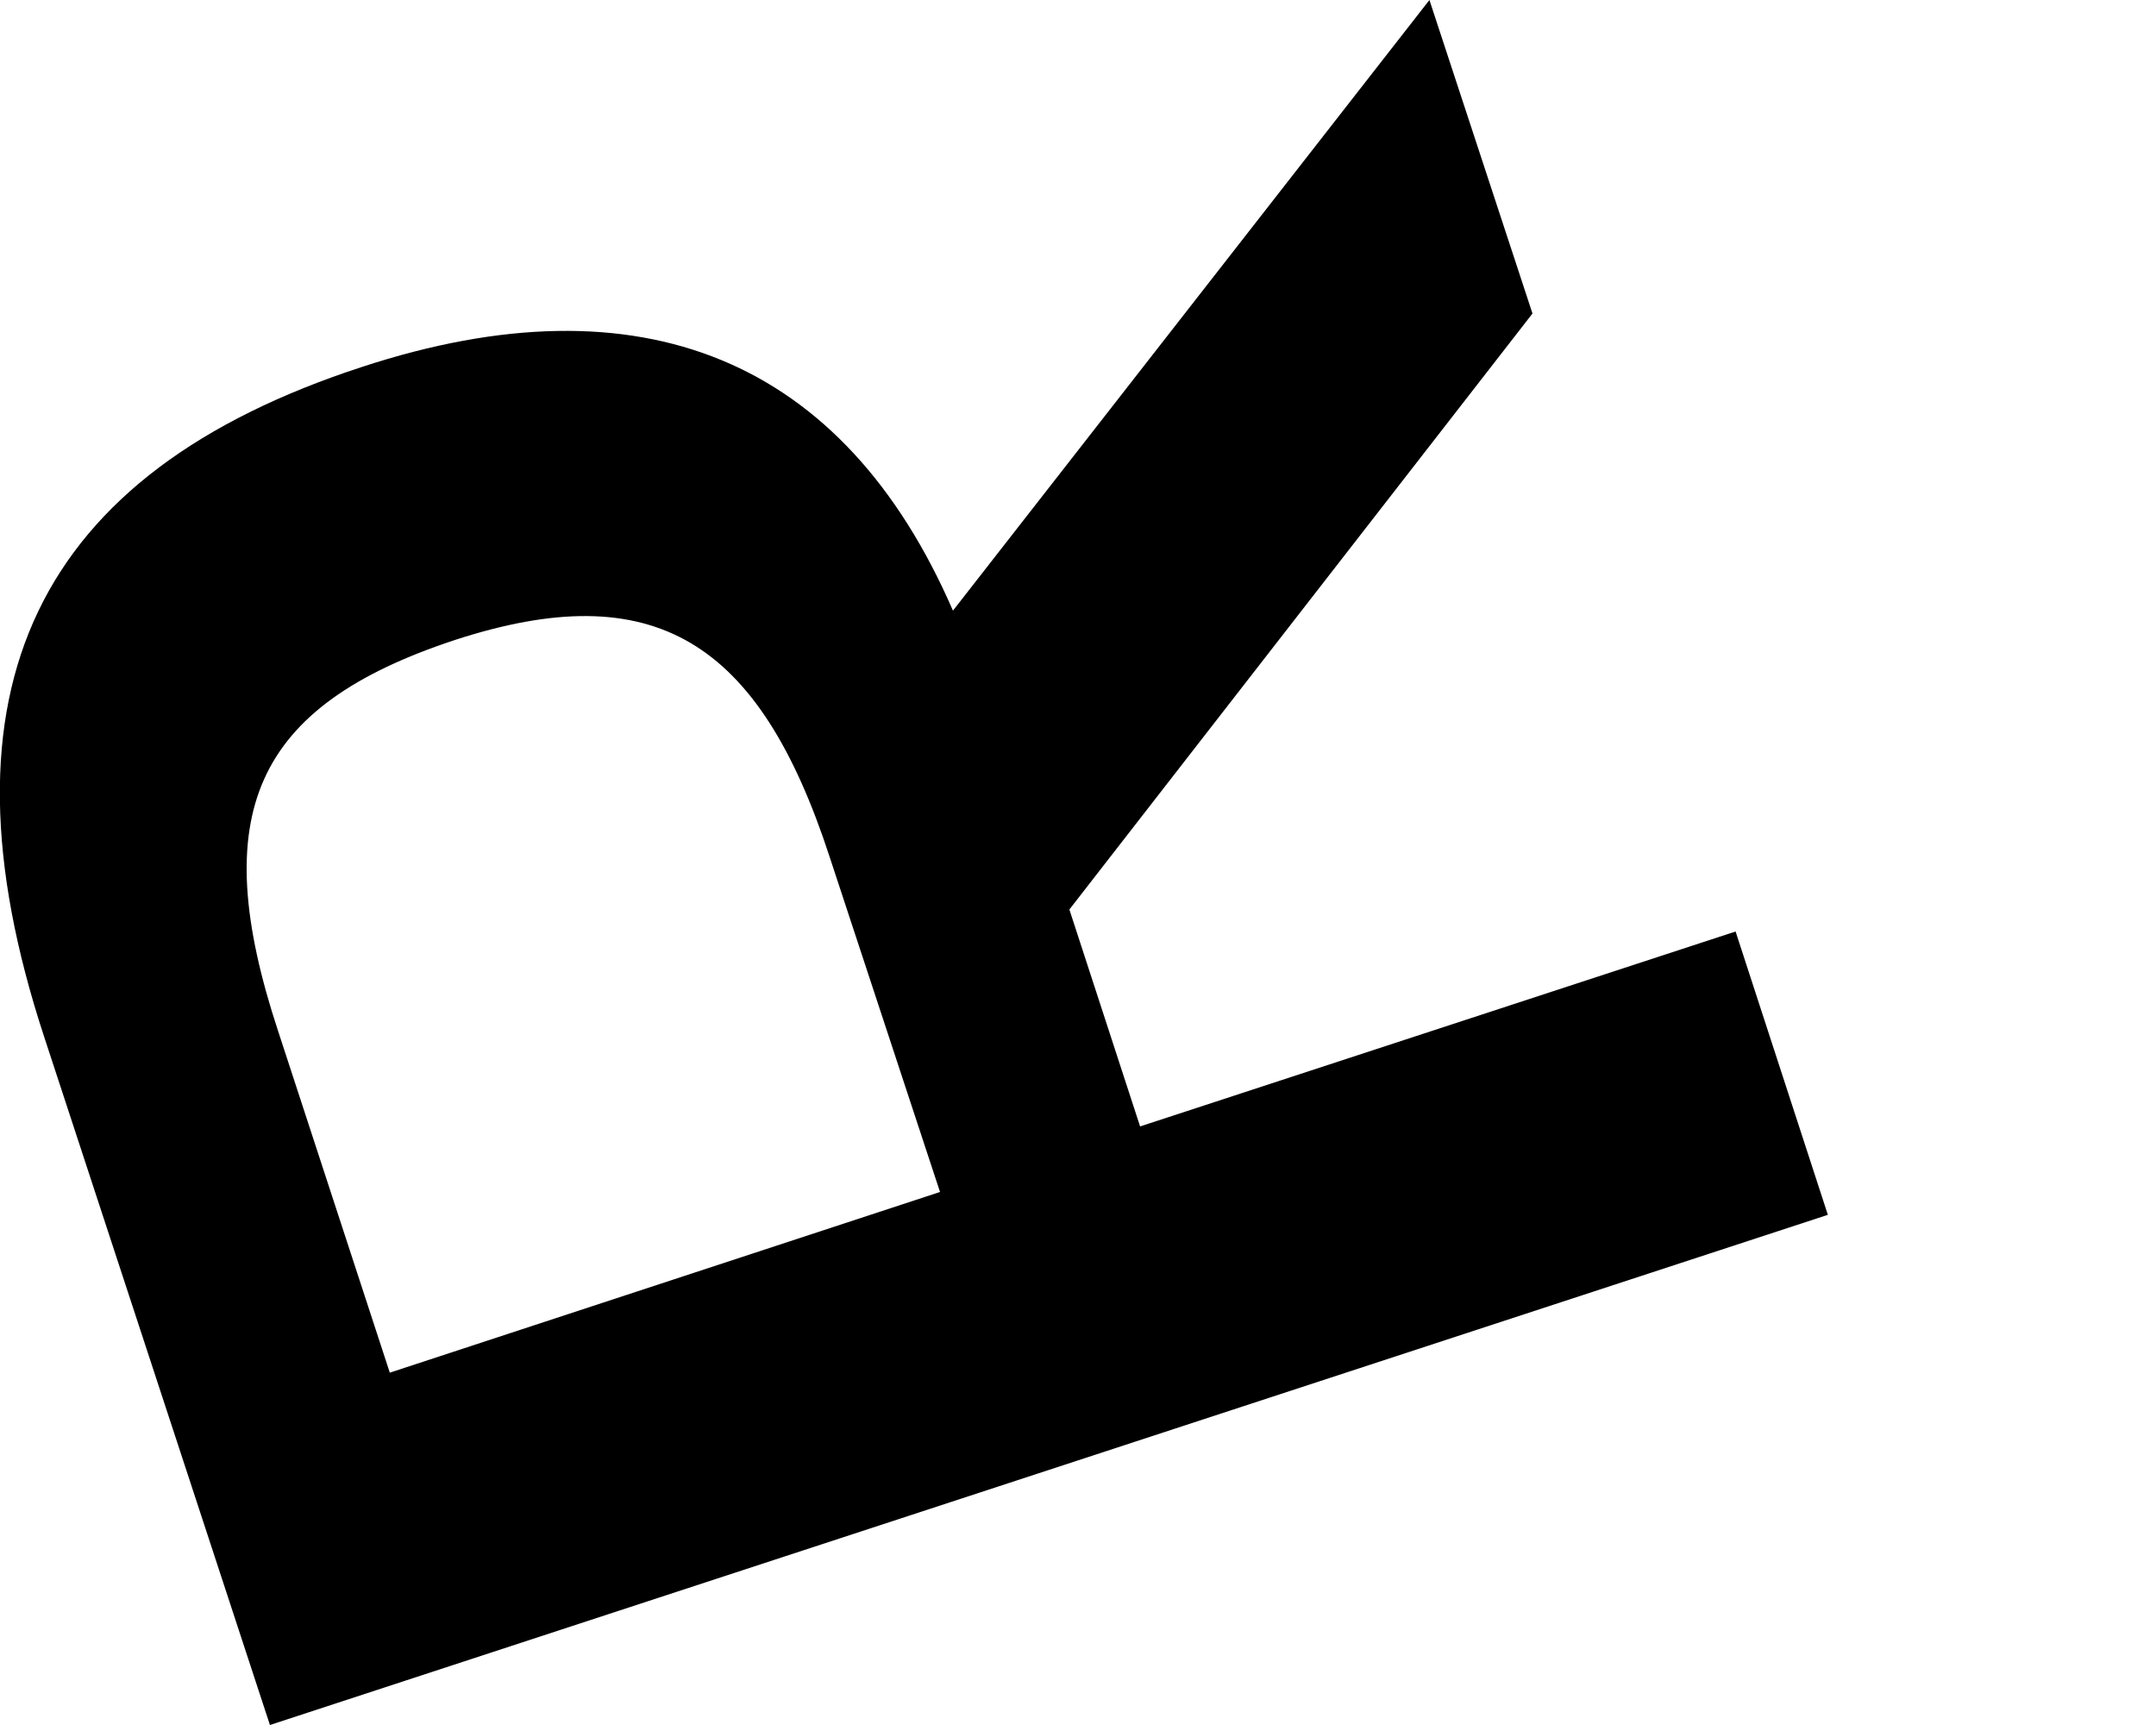
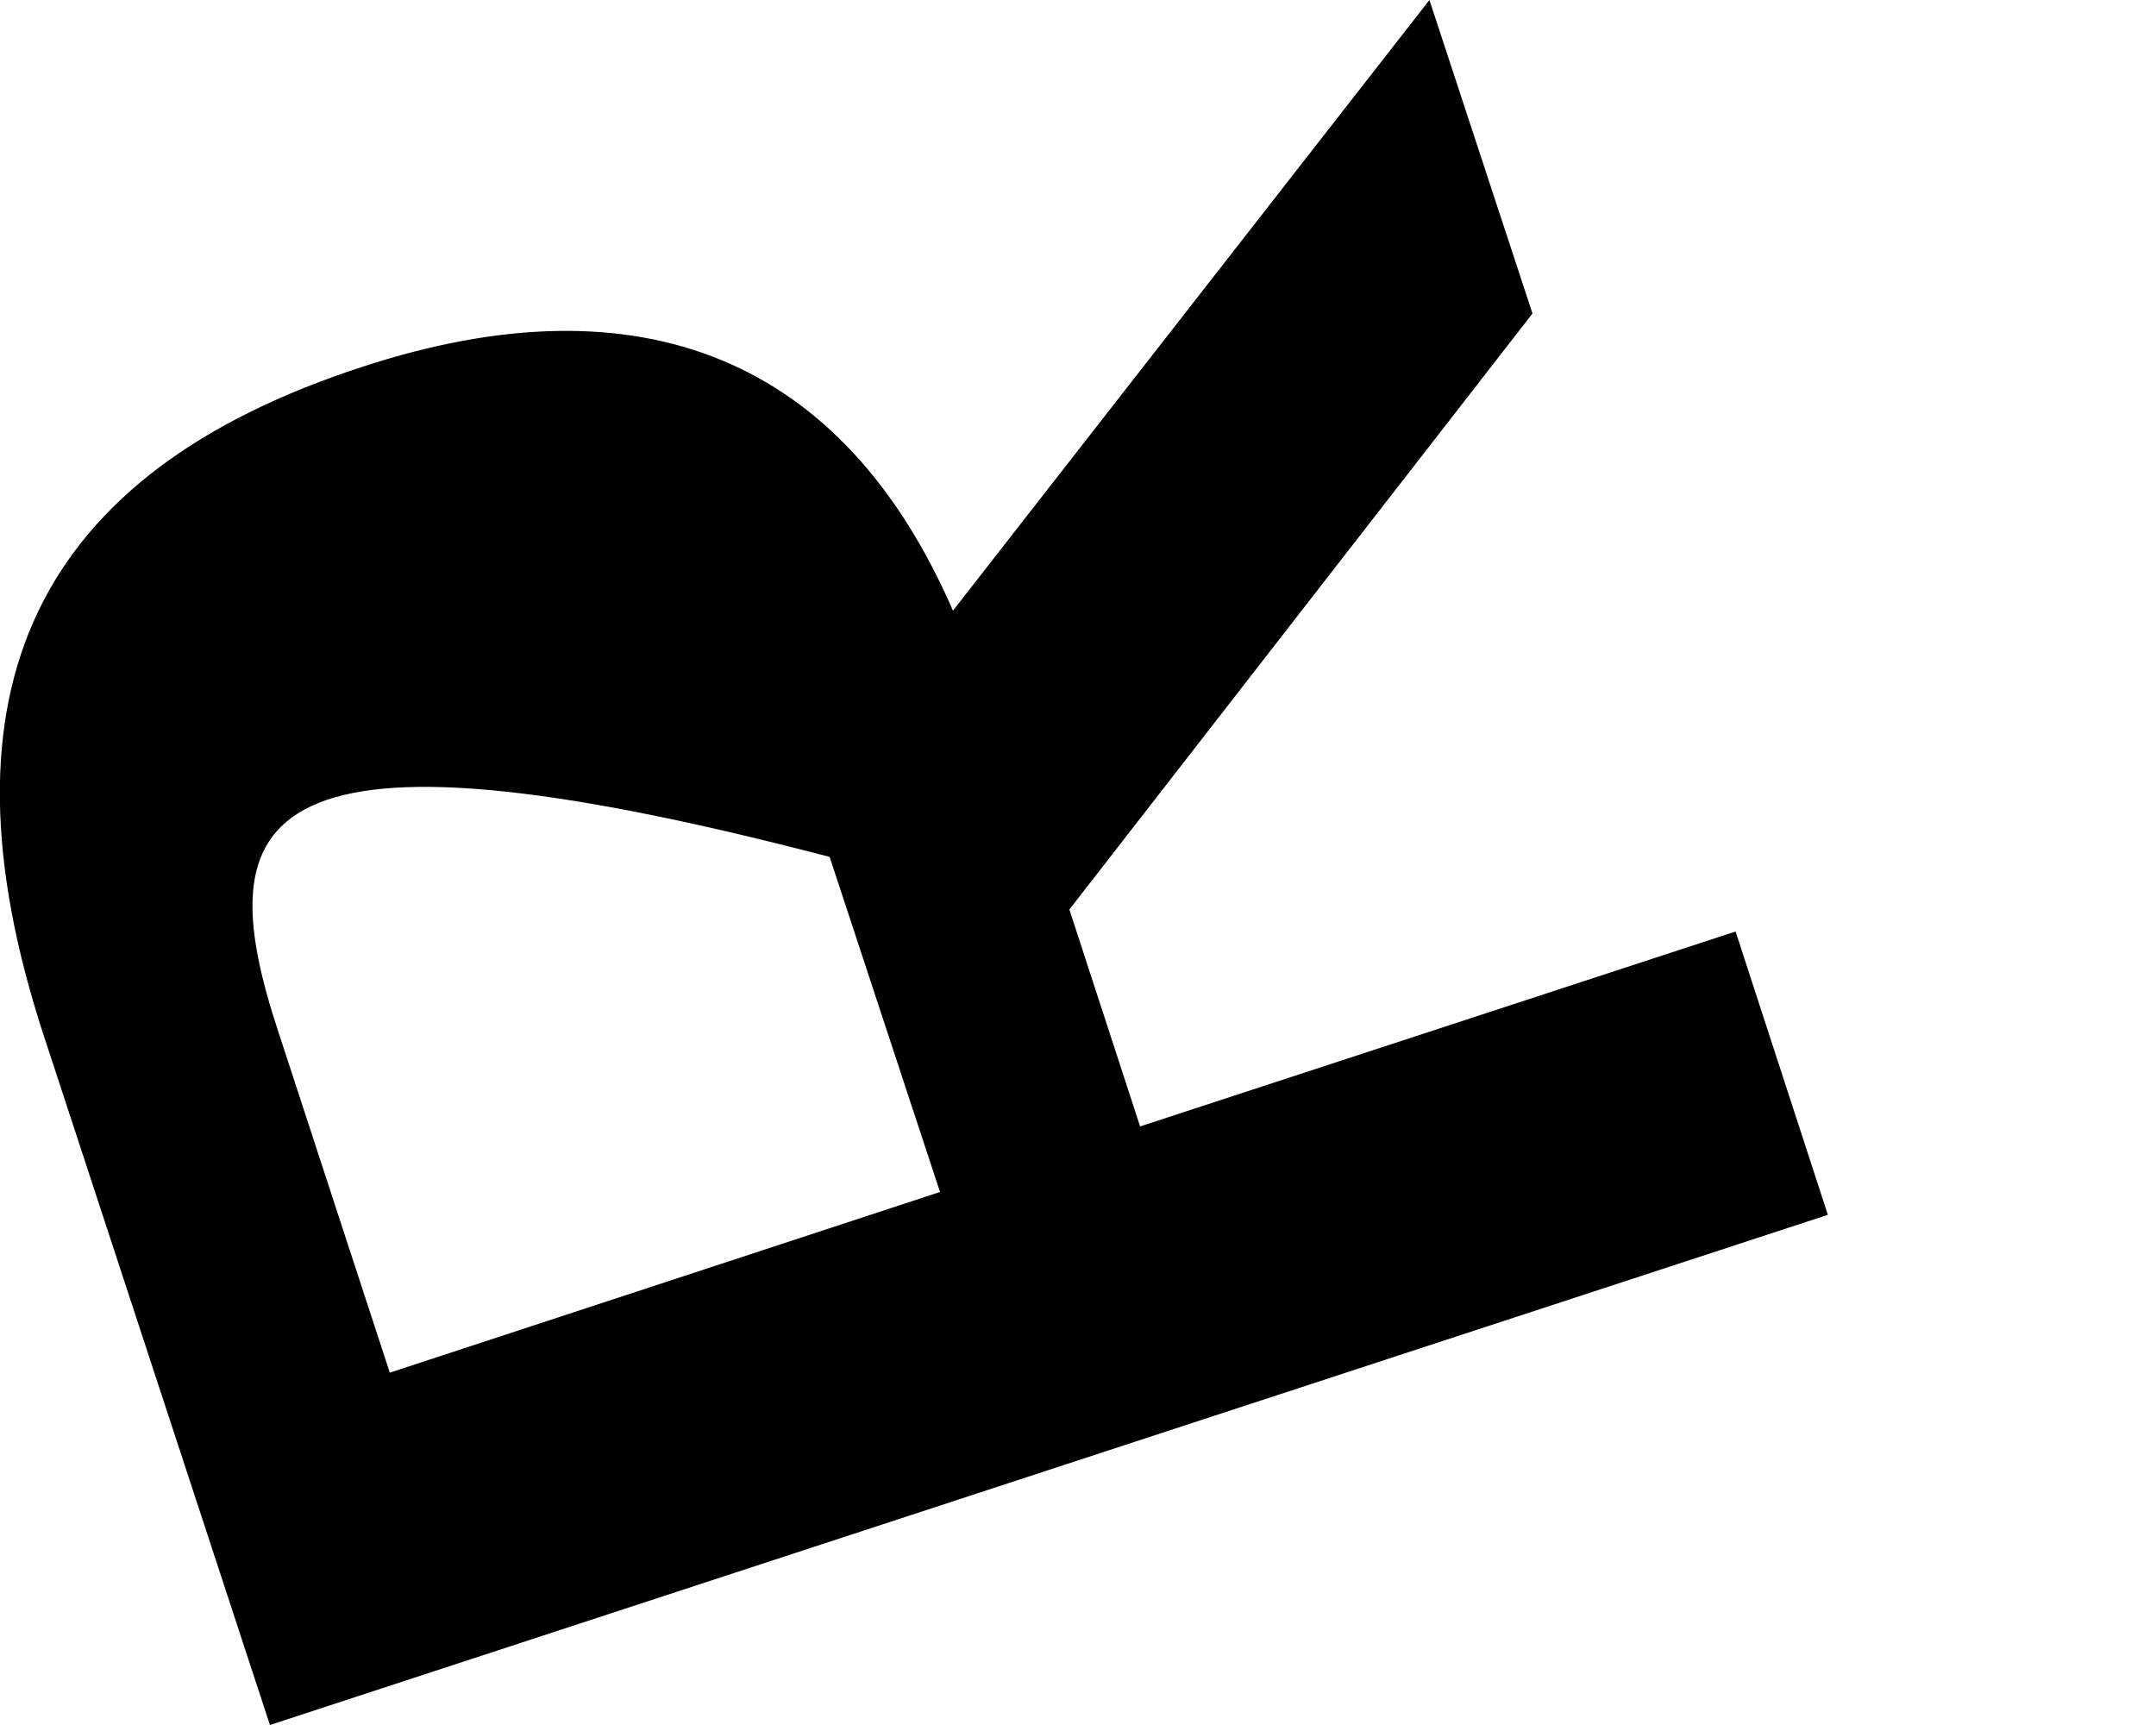
<svg xmlns="http://www.w3.org/2000/svg" width="5" height="4" viewBox="0 0 5 4" fill="none">
-   <path d="M2.644 2.612L4.025 2.16L4.239 2.817L0.626 4L0.102 2.403C-0.162 1.598 0.085 1.097 0.839 0.851C1.488 0.638 1.957 0.833 2.21 1.416L3.315 0L3.554 0.727L2.48 2.109L2.644 2.612ZM0.904 3.183L2.18 2.764L1.924 1.987C1.76 1.484 1.516 1.334 1.055 1.484C0.588 1.638 0.479 1.888 0.645 2.391L0.904 3.183Z" fill="black" />
+   <path d="M2.644 2.612L4.025 2.16L4.239 2.817L0.626 4L0.102 2.403C-0.162 1.598 0.085 1.097 0.839 0.851C1.488 0.638 1.957 0.833 2.21 1.416L3.315 0L3.554 0.727L2.48 2.109L2.644 2.612ZM0.904 3.183L2.18 2.764L1.924 1.987C0.588 1.638 0.479 1.888 0.645 2.391L0.904 3.183Z" fill="black" />
</svg>